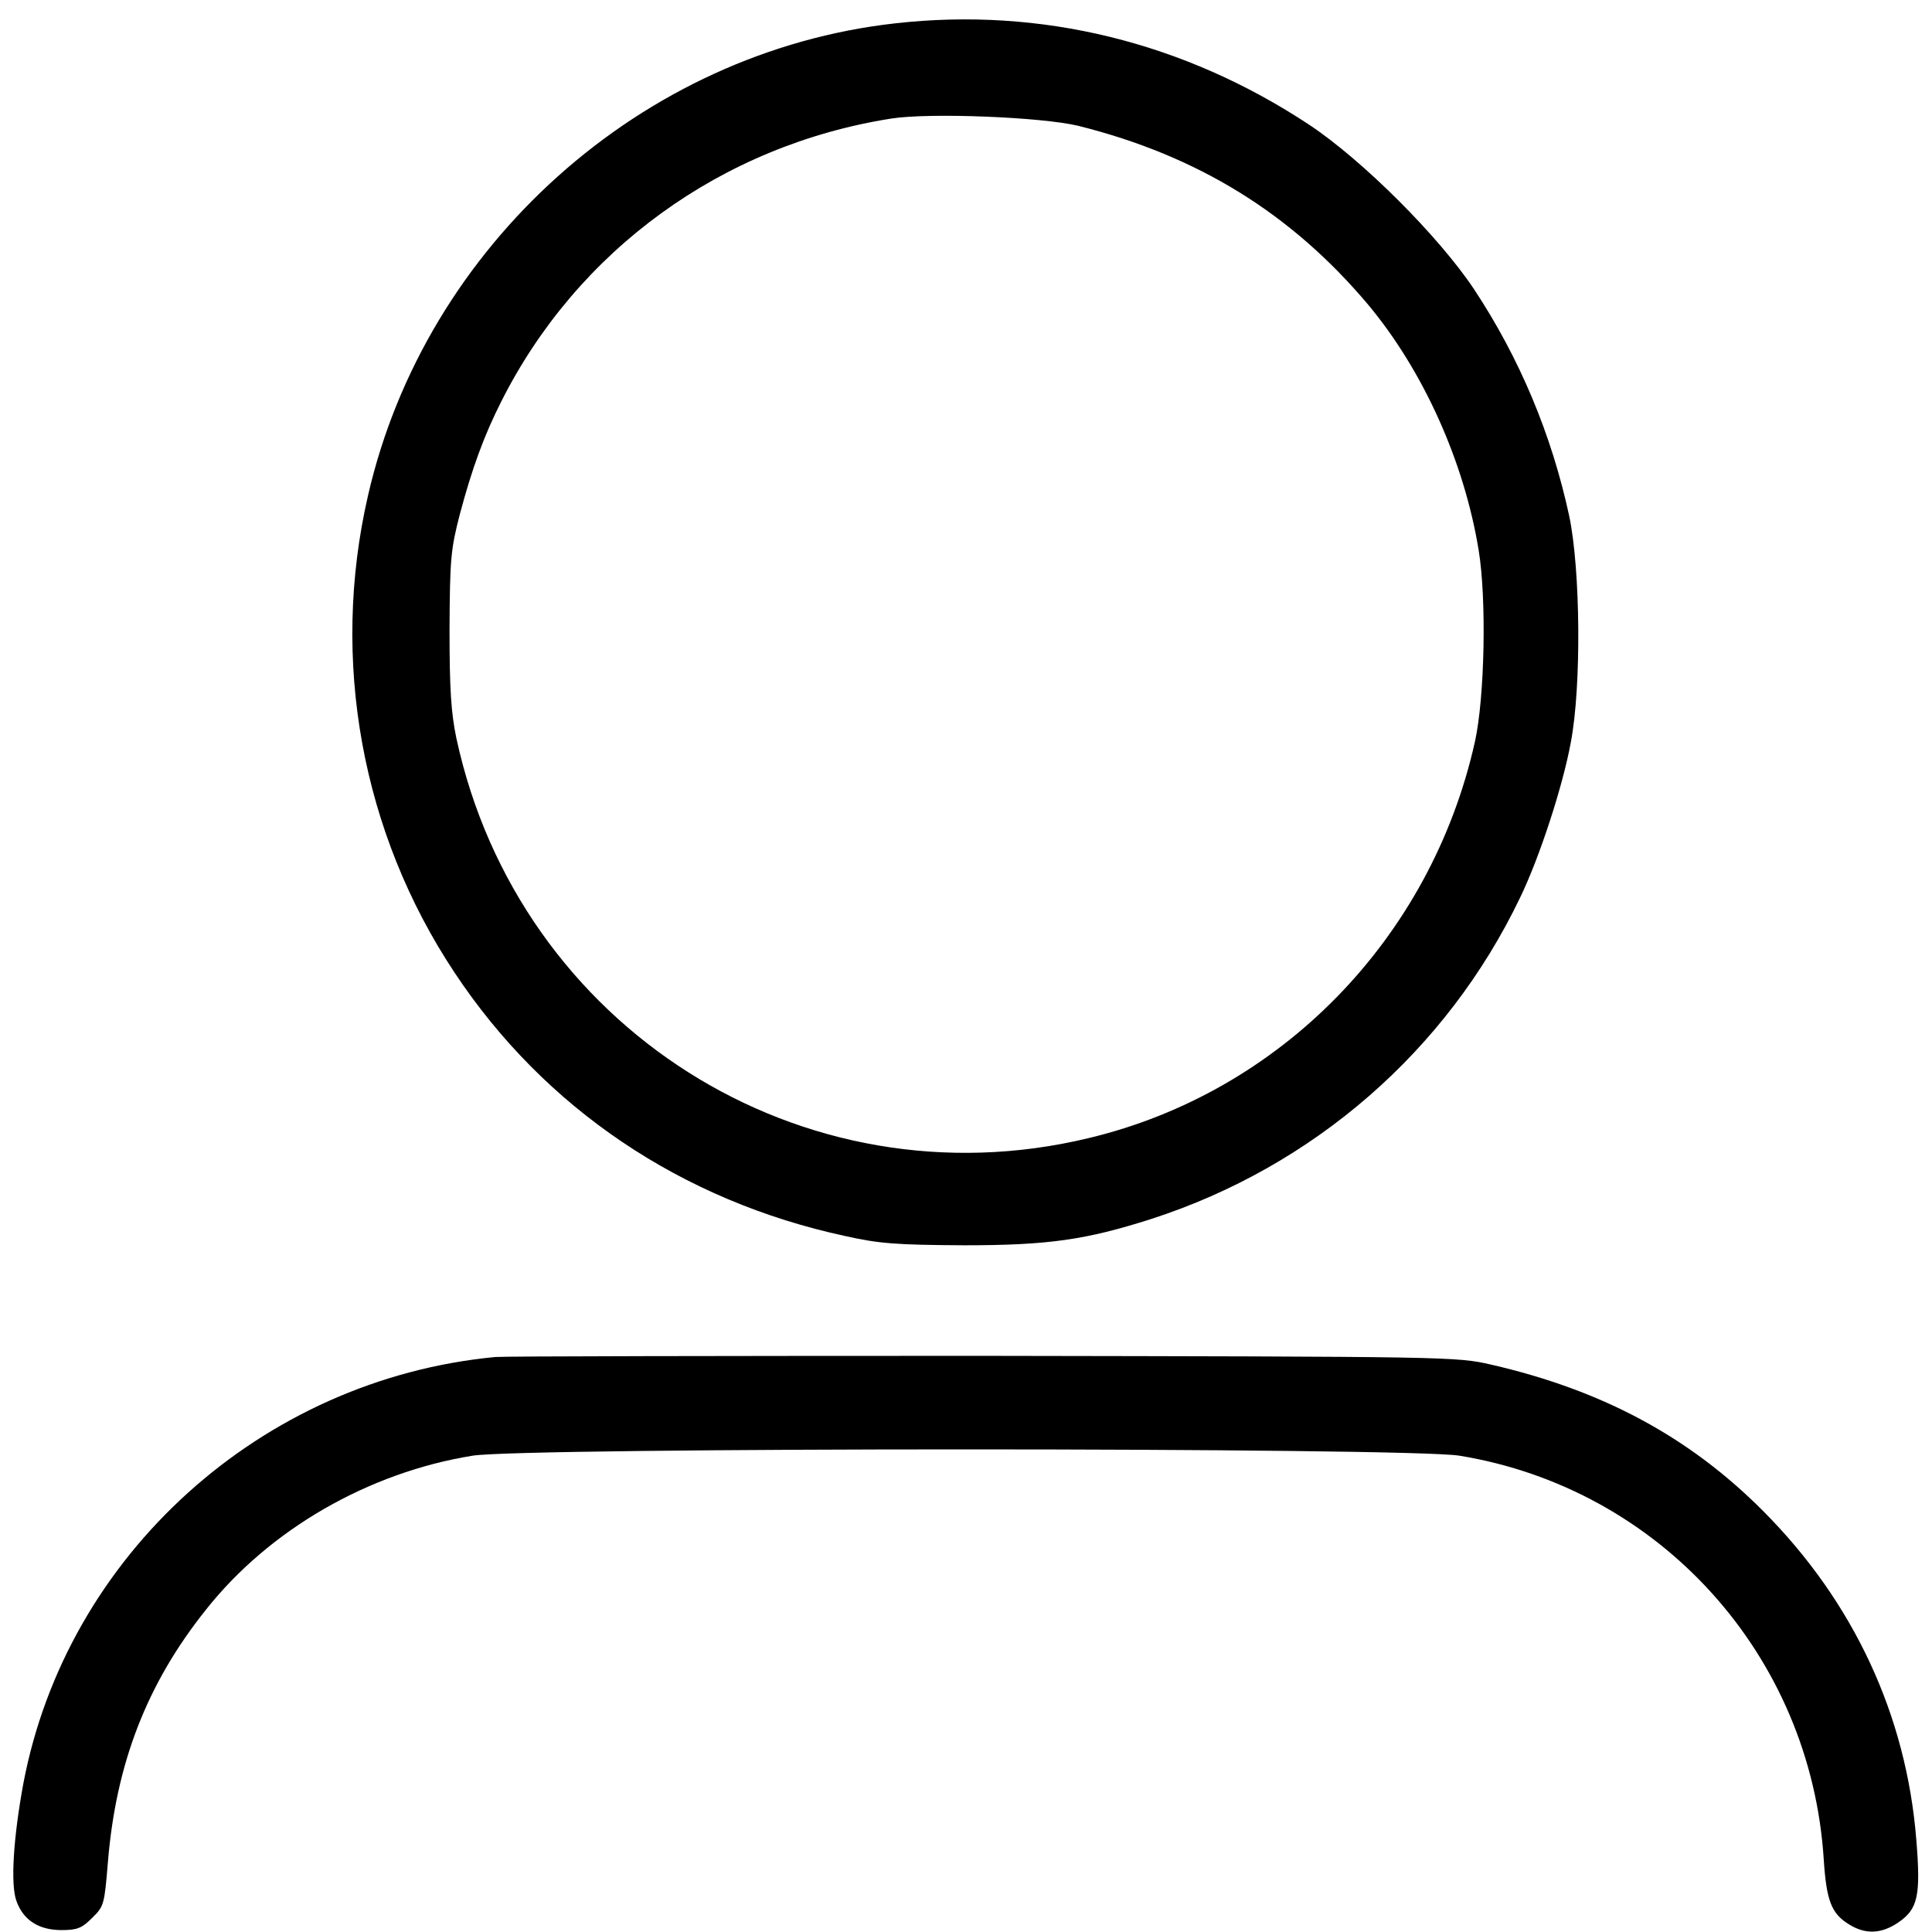
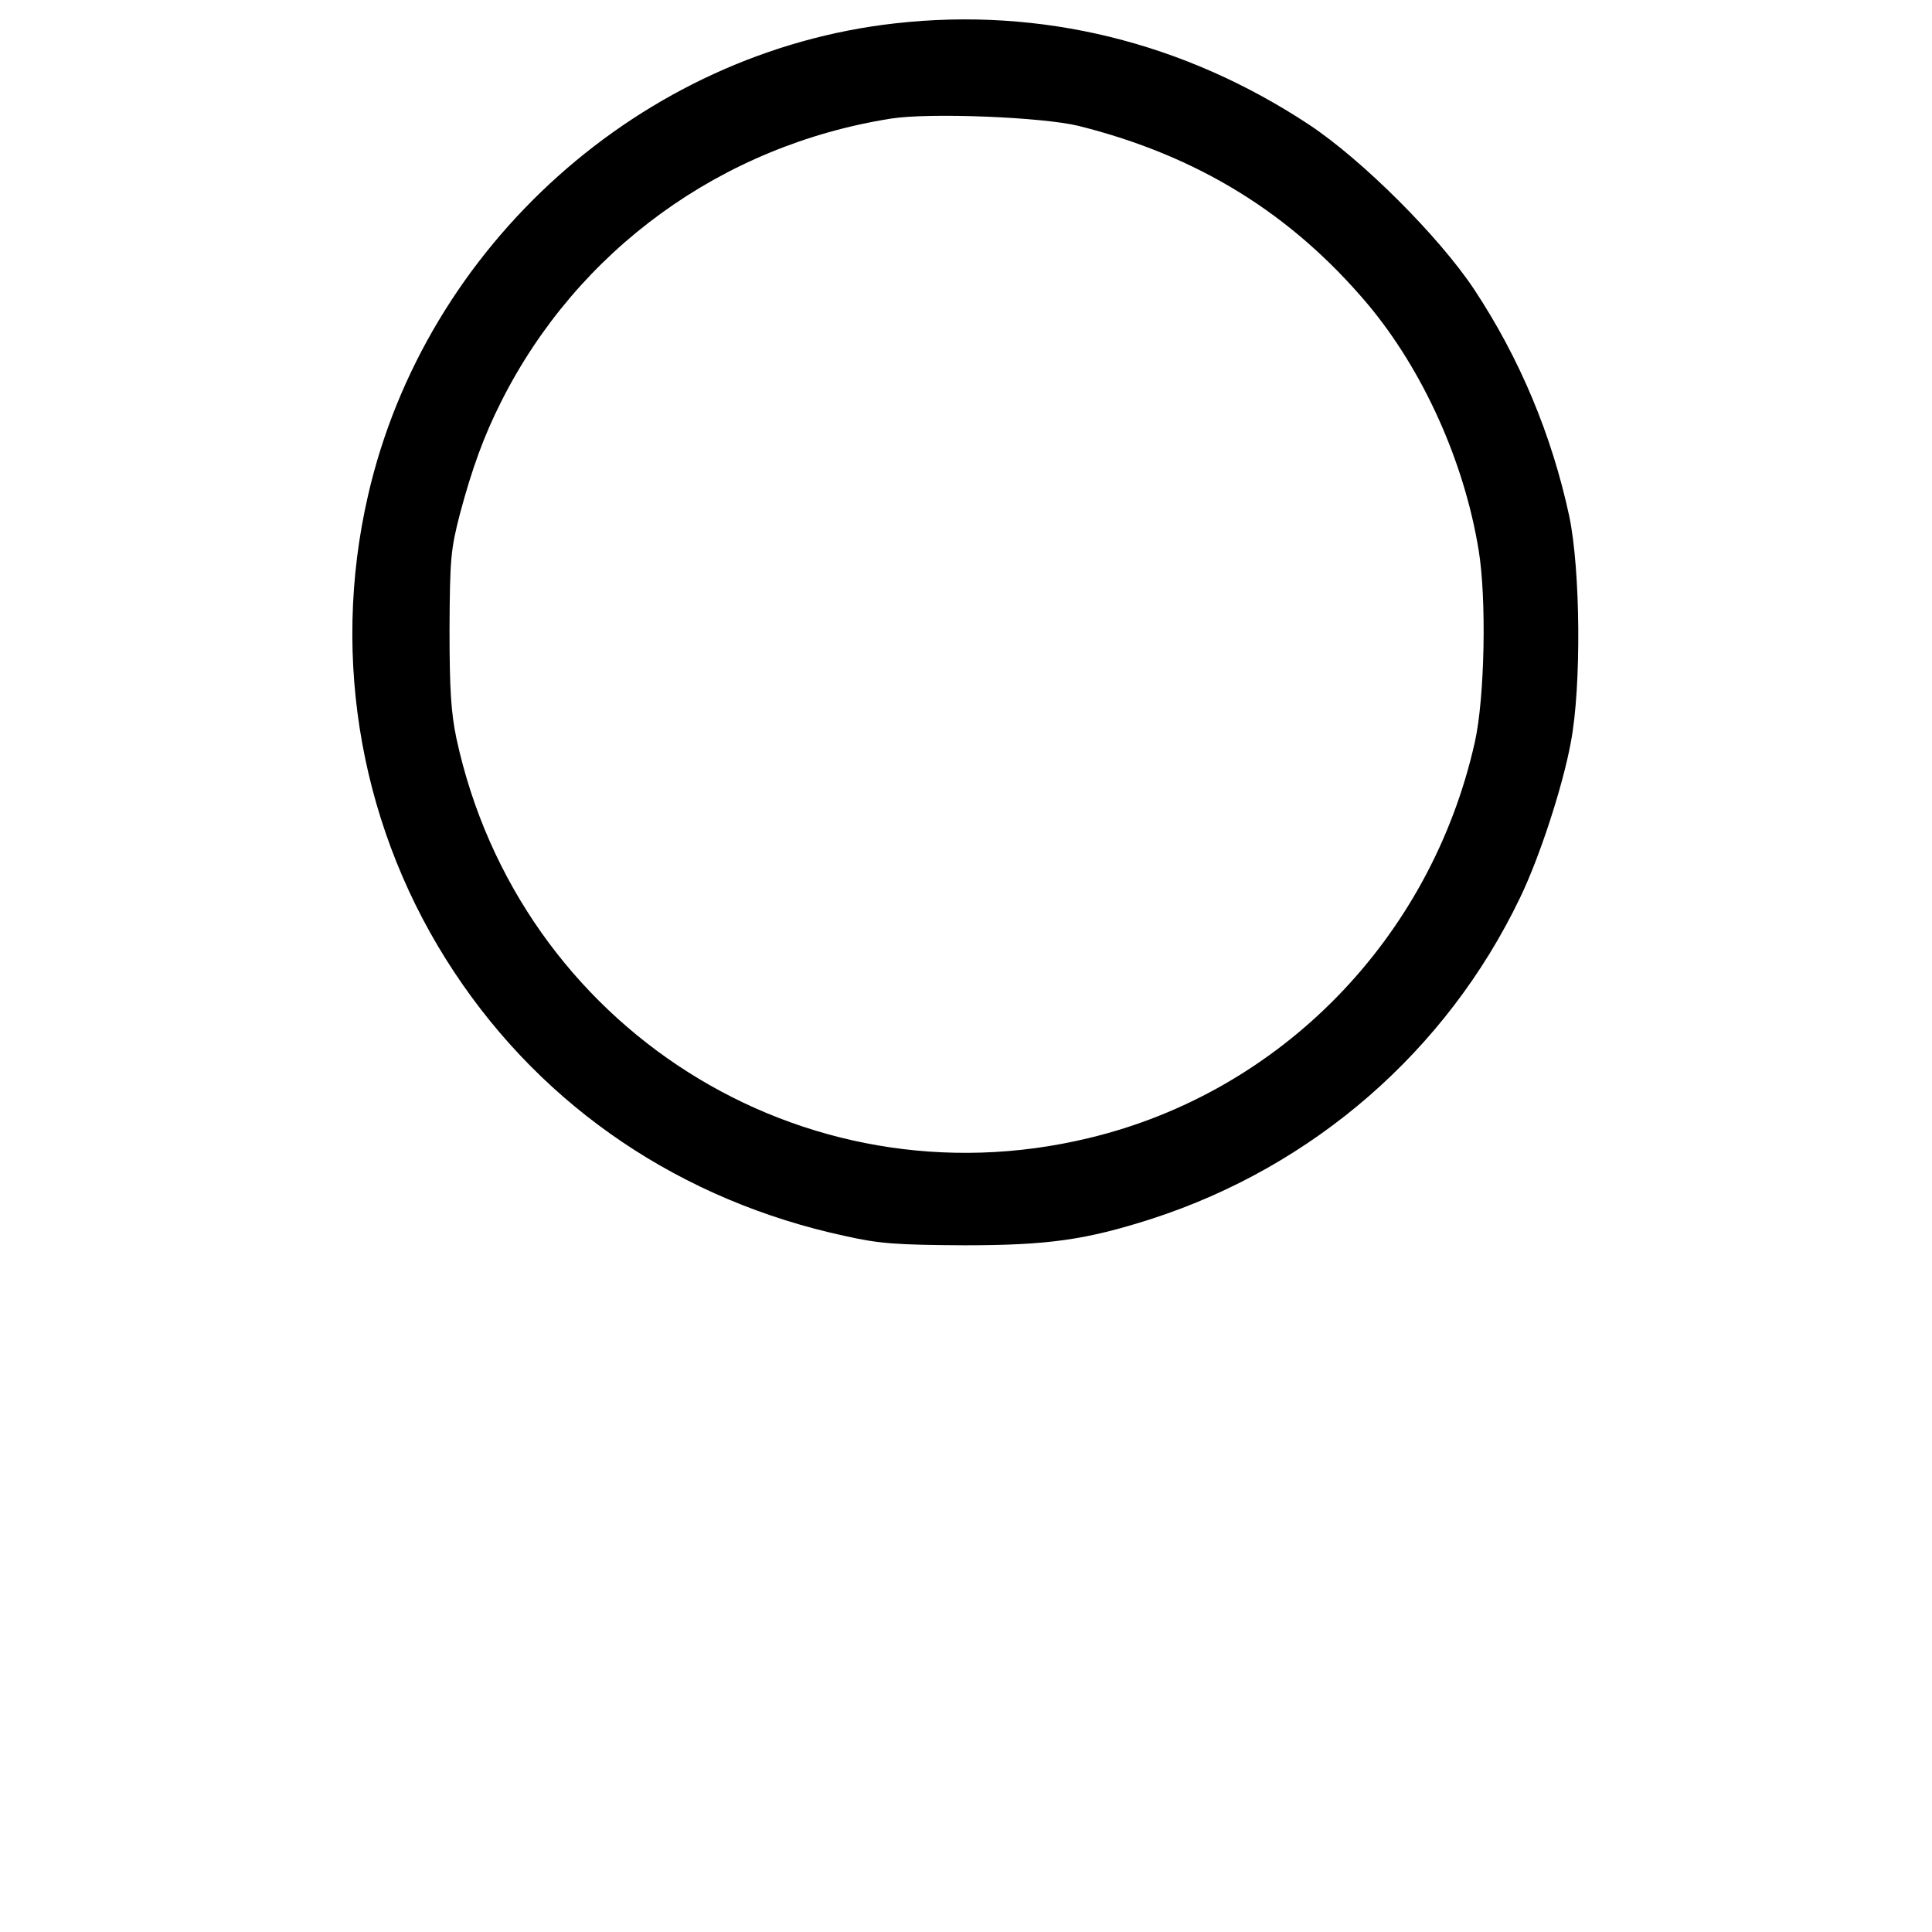
<svg xmlns="http://www.w3.org/2000/svg" version="1.0" viewBox="0 0 505 505" preserveAspectRatio="xMidYMid meet">
  <g transform="translate(0,505) scale(0.1,-0.1)" fill="#000000" stroke="none">
    <path d="M2340 4989 c-663 -74 -1228 -580 -1378 -1234 -99 -430 -17 -881 226 -1247 235 -355 594 -597 1022 -689 89 -20 135 -23 310 -24 220 0 318 14 490 69 423 137 771 439 963 839 51 105 112 292 133 407 28 147 25 451 -4 590 -46 214 -130 414 -249 594 -92 138 -291 337 -431 430 -327 216 -701 308 -1082 265z m479 -268 c312 -78 556 -229 756 -466 144 -172 252 -410 290 -643 21 -127 16 -386 -10 -502 -115 -513 -507 -915 -1010 -1035 -748 -180 -1489 290 -1652 1045 -14 67 -18 128 -18 285 1 184 3 208 27 301 32 120 63 205 108 294 199 396 576 670 1019 740 101 16 395 4 490 -19z" />
-     <path d="M1295 1503 c-612 -58 -1121 -518 -1234 -1115 -26 -141 -34 -264 -18 -307 18 -50 58 -76 118 -76 41 0 53 5 80 32 31 30 32 36 41 145 21 257 101 466 256 660 166 210 425 359 697 403 135 22 2446 22 2580 0 525 -86 918 -522 952 -1055 7 -108 20 -142 66 -170 43 -27 85 -25 129 5 51 35 59 69 47 216 -26 326 -164 622 -400 859 -193 194 -420 316 -711 383 -92 21 -106 21 -1328 23 -679 0 -1253 -1 -1275 -3z" />
  </g>
</svg>